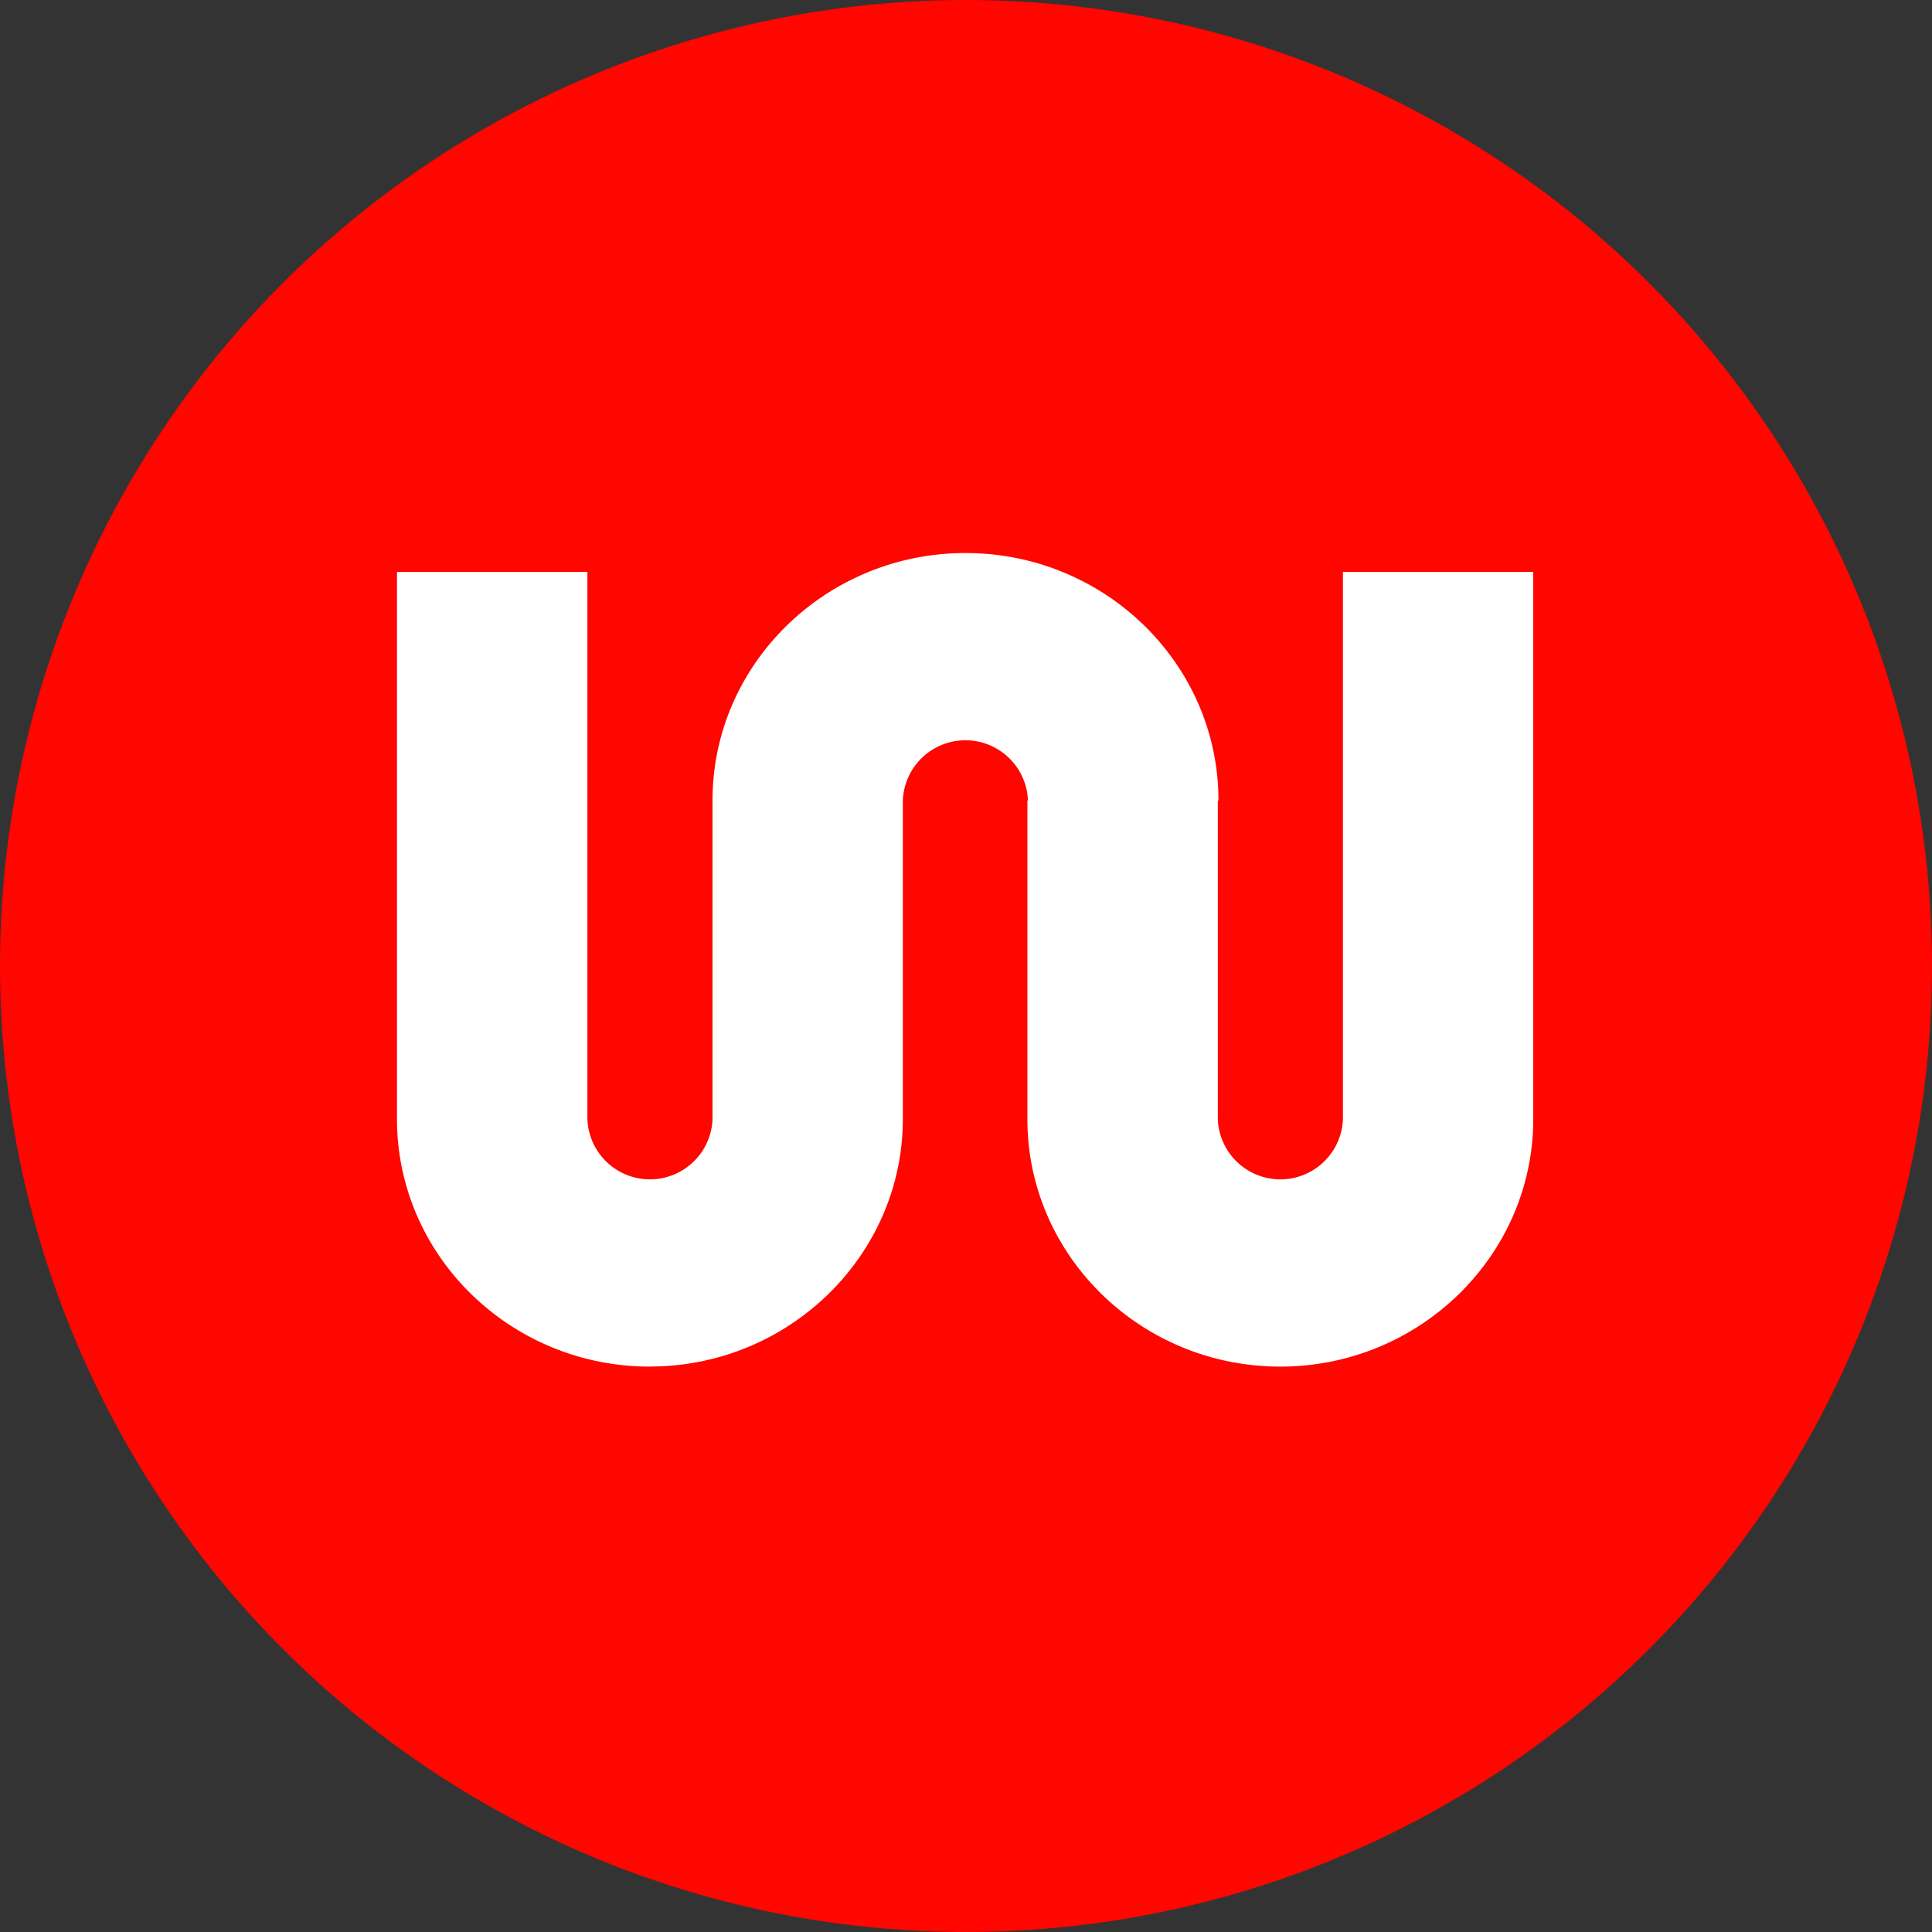
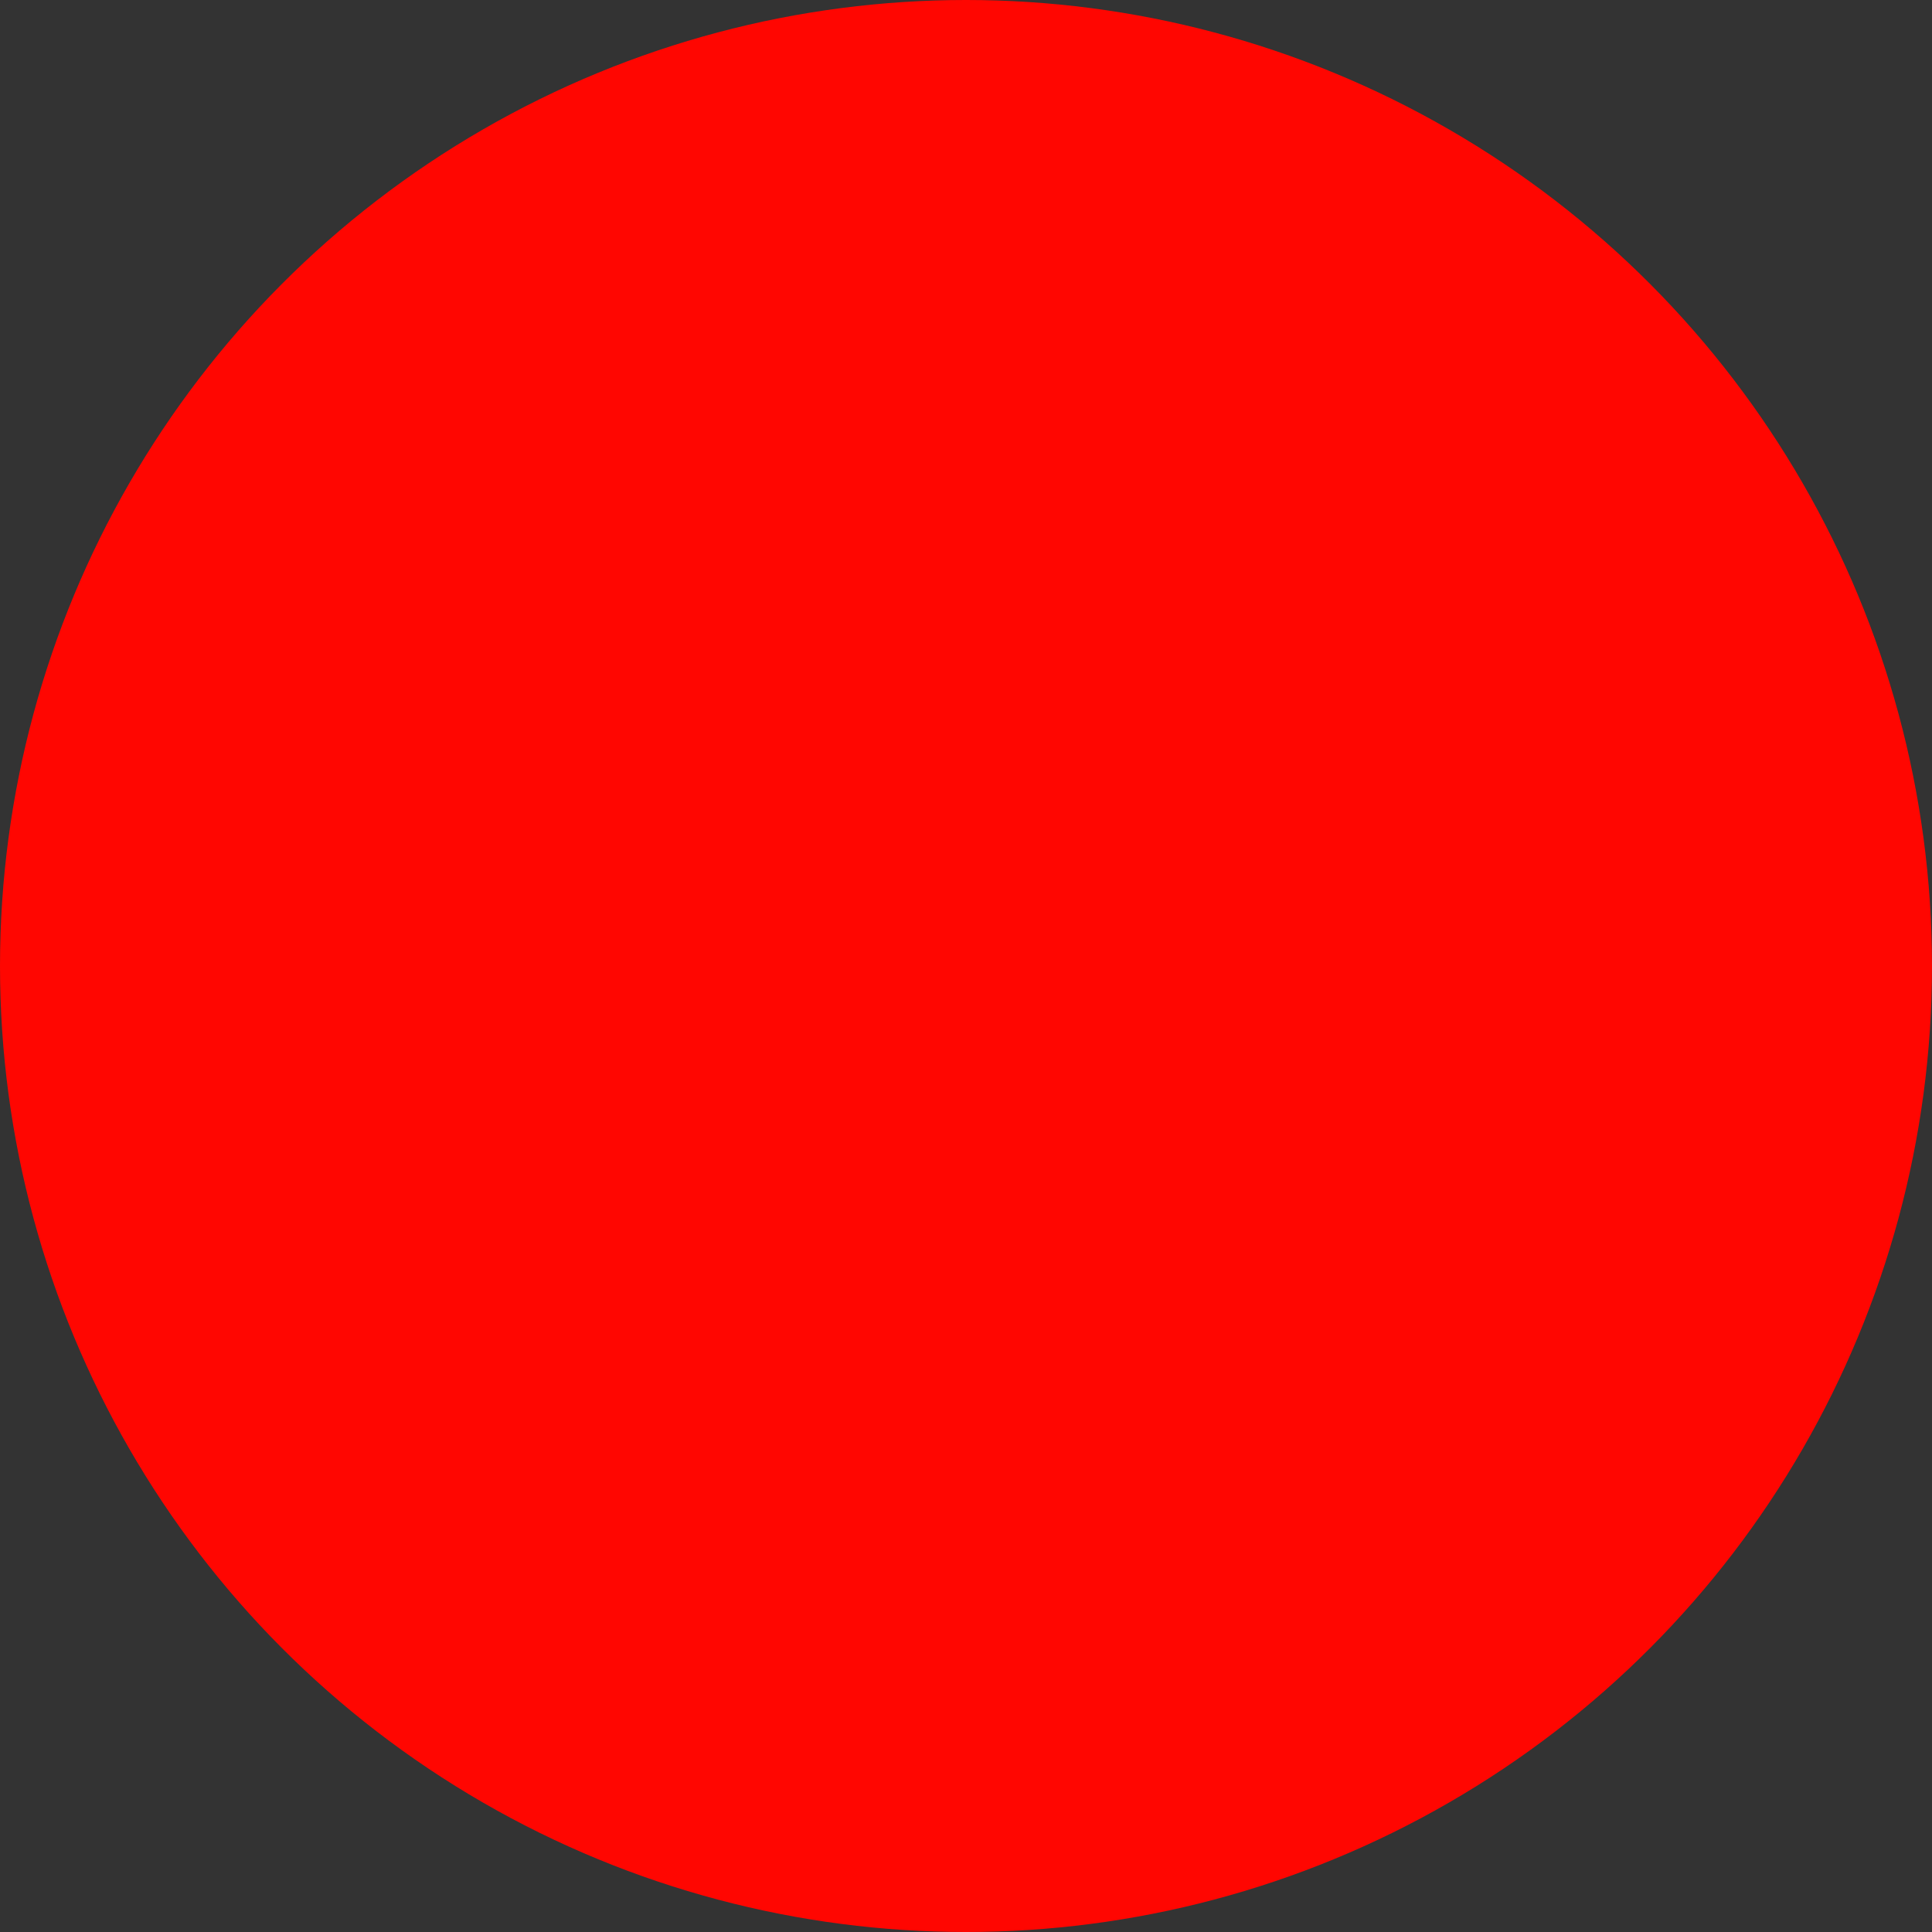
<svg xmlns="http://www.w3.org/2000/svg" id="Capa_1" data-name="Capa 1" viewBox="0 0 208 208">
  <rect x="0" y="0" width="208" height="208" fill="#333333" stroke="none" />
  <defs>
    <style>.cls-1{fill:#ff0601;}.cls-2{fill:#fff;}</style>
  </defs>
  <title>wep_elements</title>
  <circle class="cls-1" cx="104" cy="104" r="104" />
-   <path class="cls-2" d="M76.1,153.25c15,0,27.23-12,27.23-26.64V92.31a6.74,6.74,0,0,1,13.47,0h-0.06v34.31c0,14.69,12.21,26.64,27.23,26.64s27.23-12,27.23-26.64V67.7H150.71v58.92a6.74,6.74,0,0,1-13.47,0V92.31h0.07c0-14.69-12.22-26.64-27.23-26.64S82.84,77.62,82.84,92.31v34.31a6.74,6.74,0,0,1-13.47,0V67.7H48.87v58.92c0,14.69,12.22,26.64,27.23,26.64" transform="translate(-6.13 -6.13)" />
</svg>